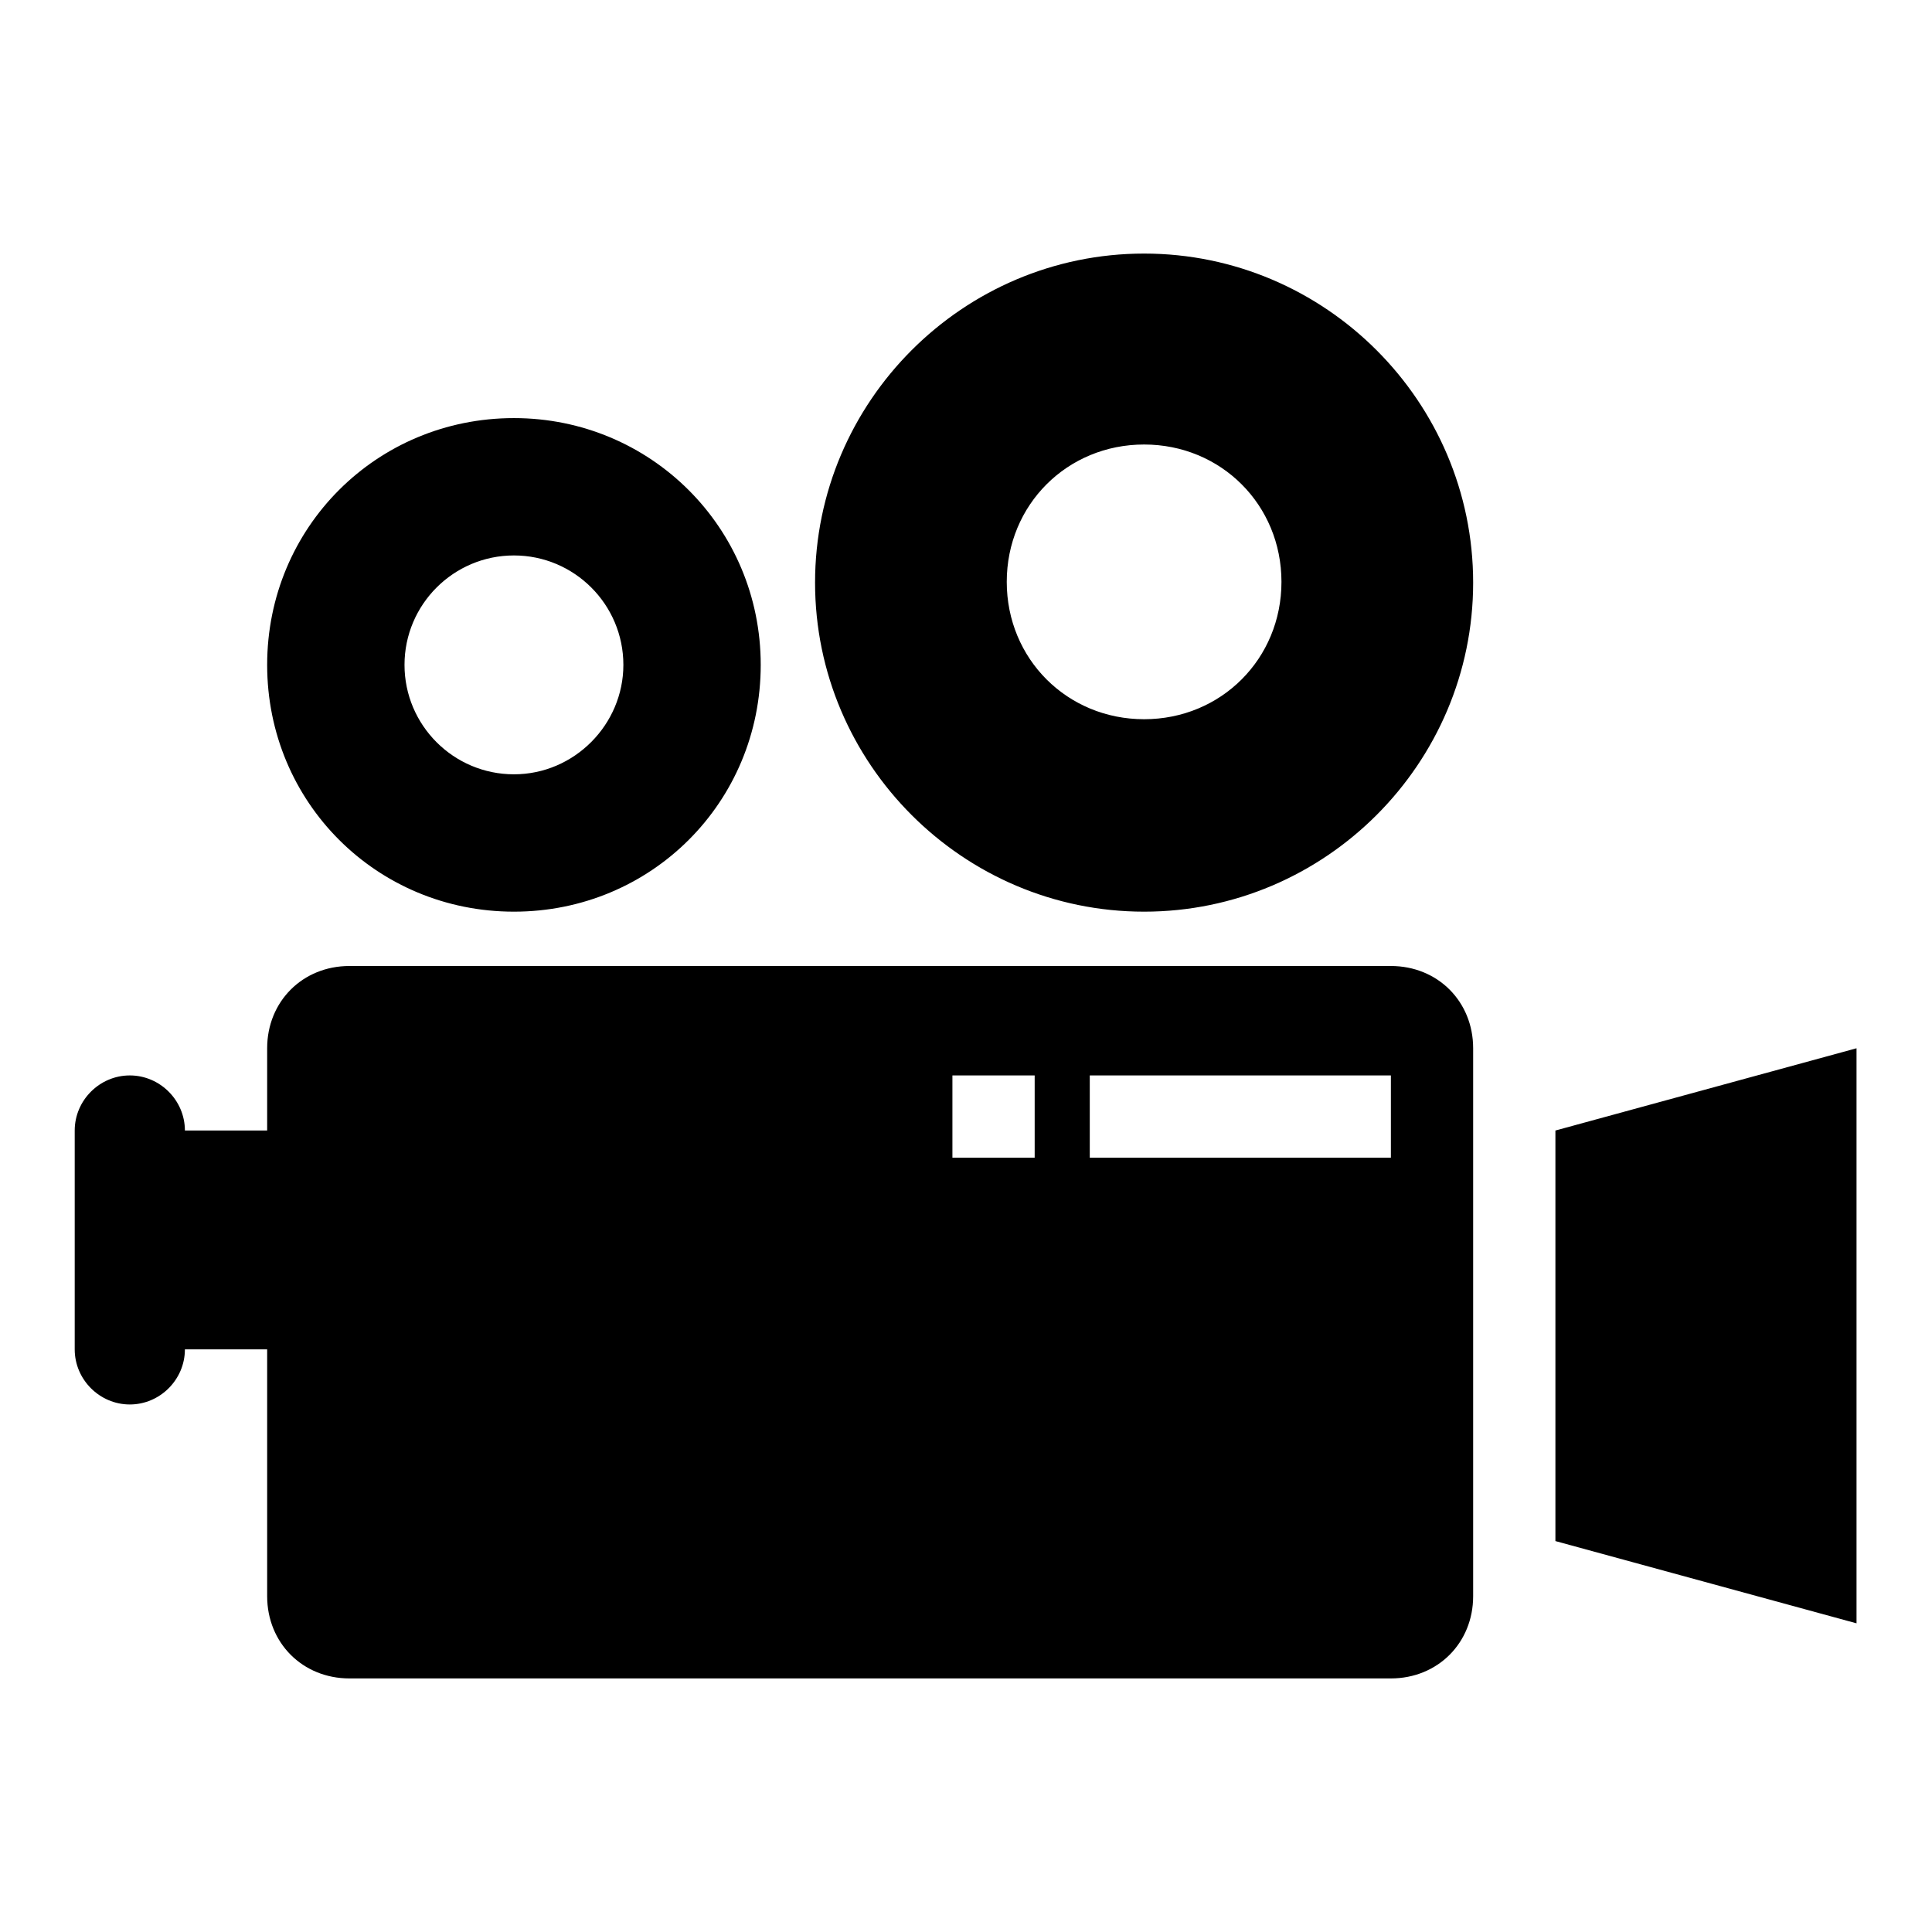
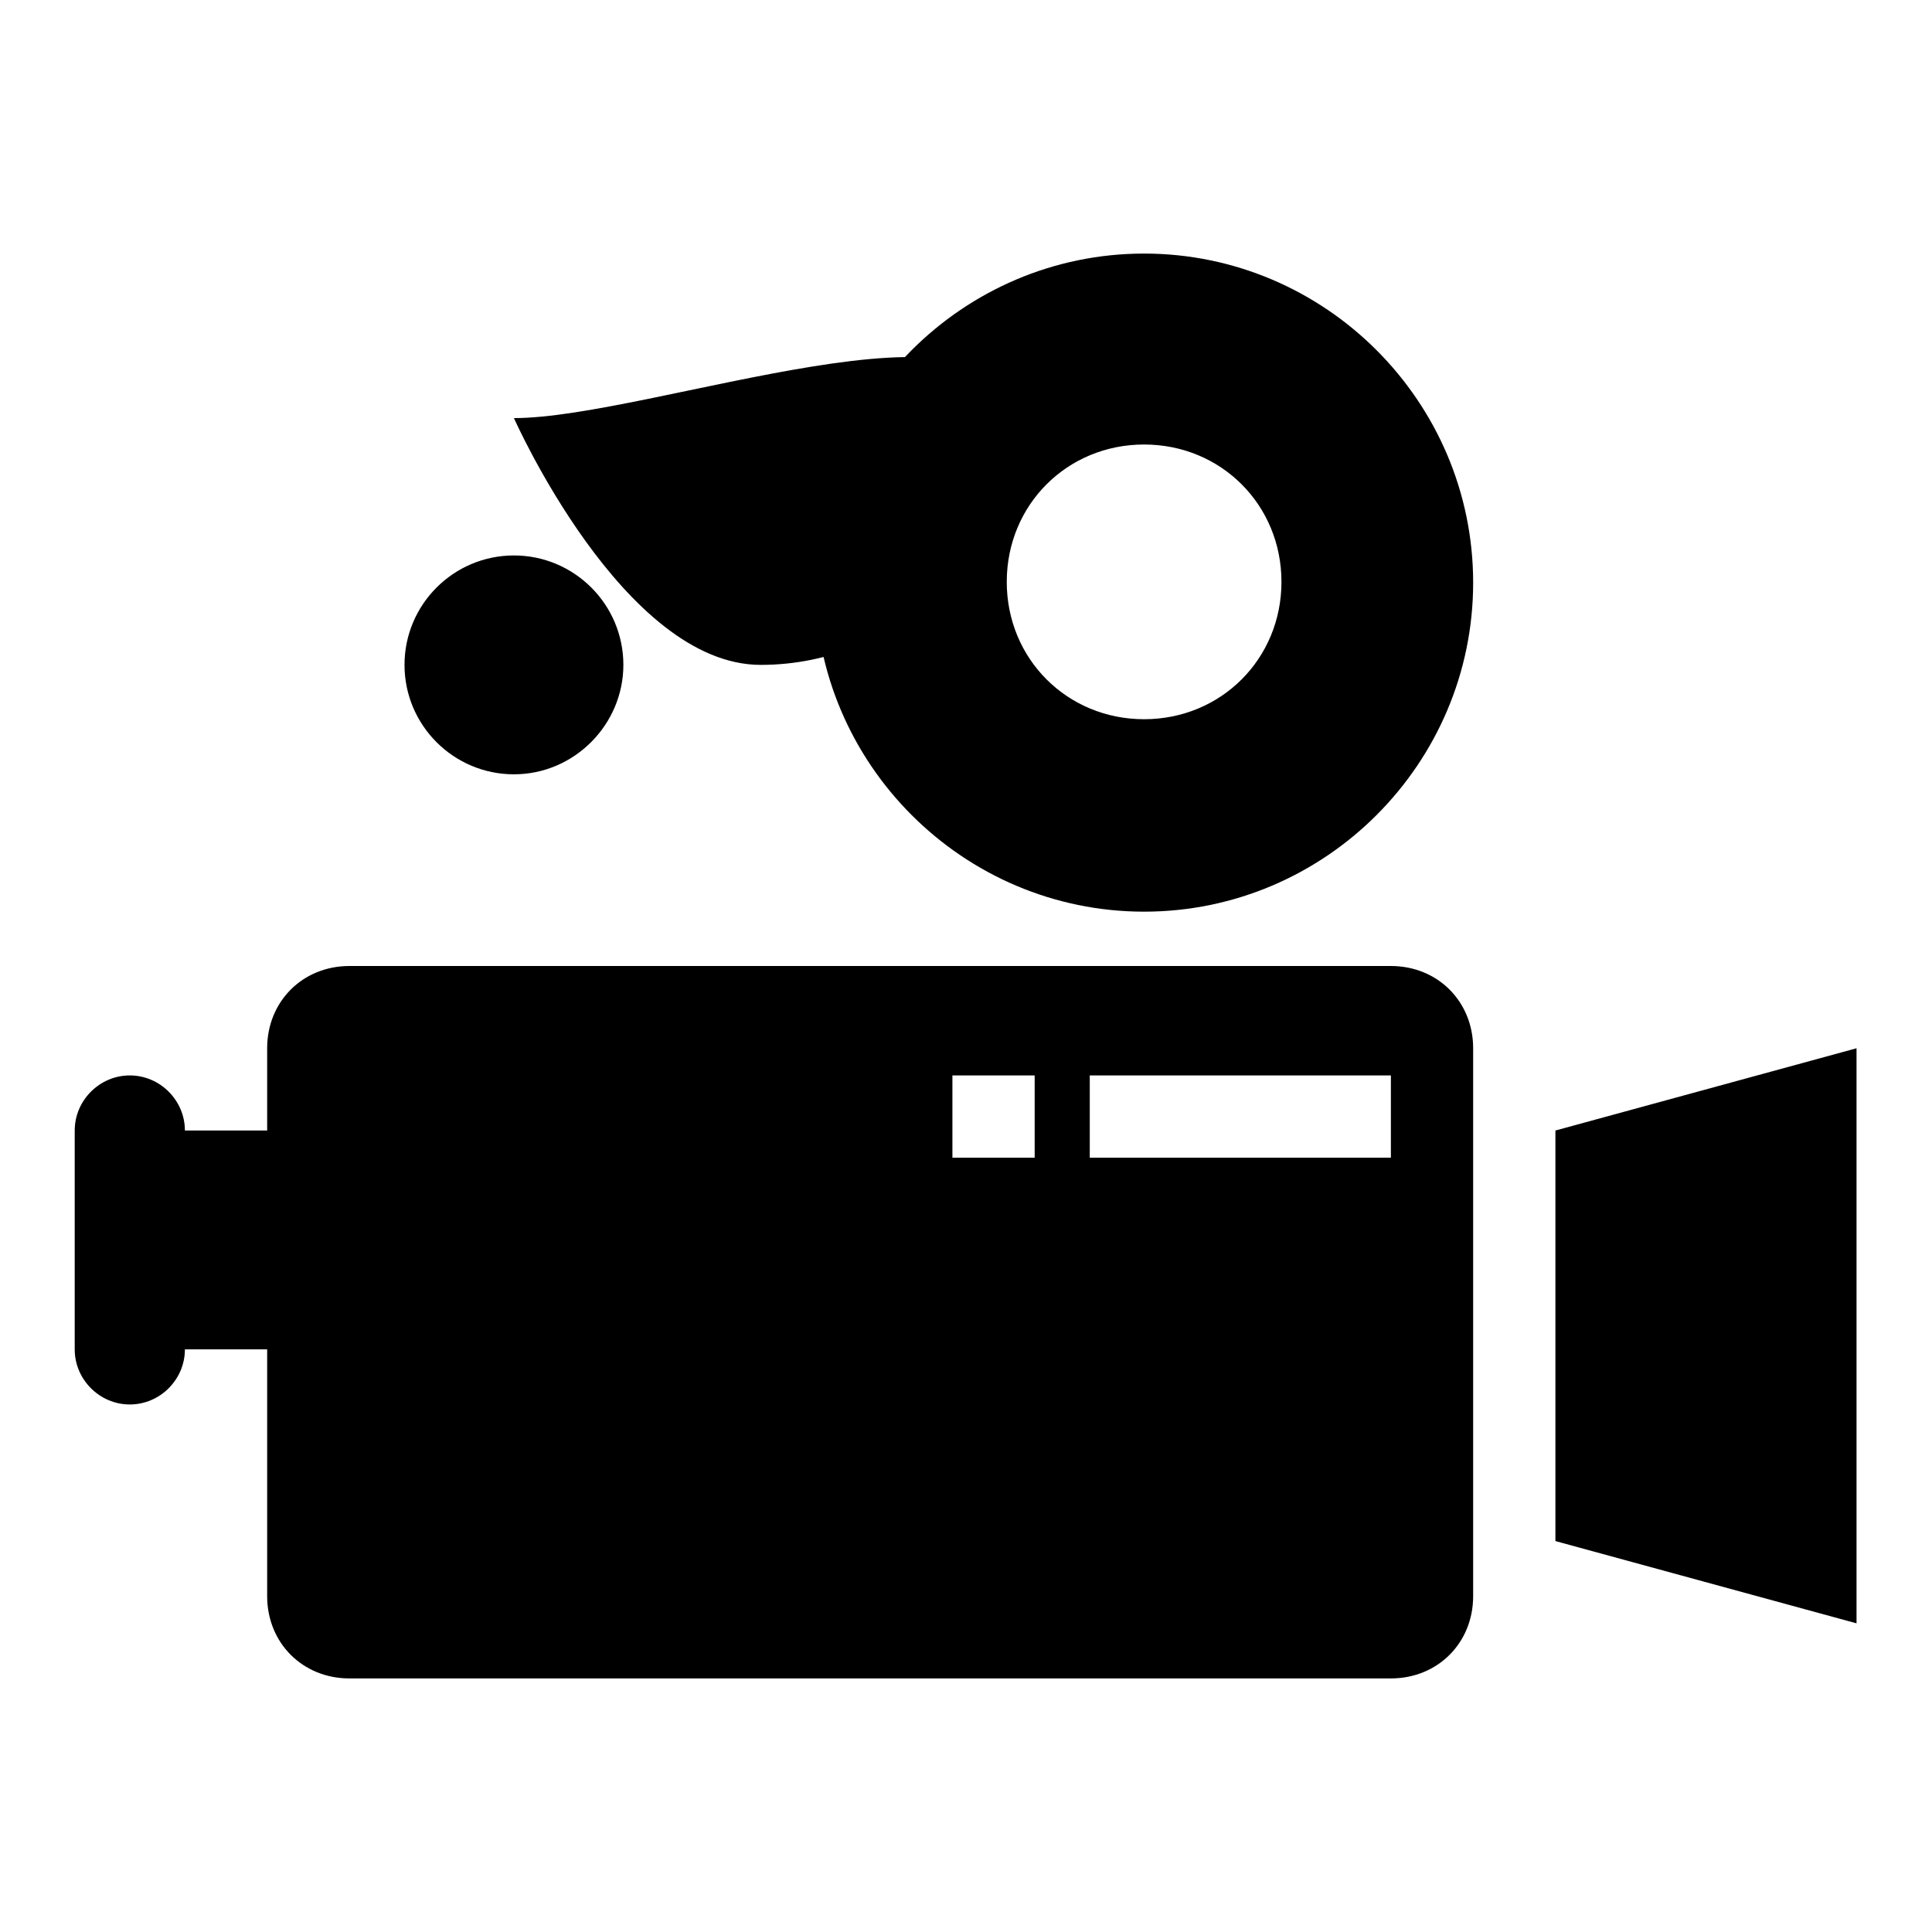
<svg xmlns="http://www.w3.org/2000/svg" version="1.1" x="0px" y="0px" viewBox="0 0 256 256" enable-background="new 0 0 256 256" xml:space="preserve">
  <g>
-     <path fill="#000000" d="M206.1,149.8l39.9-10.9v76.2l-39.9-10.9V149.8z M68.1,55.4c-18.2,0-32.7,14.5-32.7,32.7 s14.5,32.7,32.7,32.7c18.2,0,32.7-14.5,32.7-32.7S86.2,55.4,68.1,55.4z M68.1,102.6c-8,0-14.5-6.5-14.5-14.5 c0-8,6.5-14.5,14.5-14.5c8,0,14.5,6.5,14.5,14.5C82.6,96,76.1,102.6,68.1,102.6z M151.6,33.6c-24,0-43.6,19.6-43.6,43.6 c0,24,19.6,43.6,43.6,43.6s43.6-19.6,43.6-43.6C195.2,53.2,175.6,33.6,151.6,33.6z M151.6,95.3c-10.2,0-18.2-8-18.2-18.2 c0-10.2,8-18.2,18.2-18.2c10.2,0,18.2,8,18.2,18.2C169.8,87.3,161.8,95.3,151.6,95.3z M184.3,128h-138c-6.2,0-10.9,4.7-10.9,10.9 v10.9H24.5c0-4-3.3-7.3-7.3-7.3c-4,0-7.3,3.3-7.3,7.3v29c0,4,3.3,7.3,7.3,7.3c4,0,7.3-3.3,7.3-7.3h10.9v32.7 c0,6.2,4.7,10.9,10.9,10.9h138c6.2,0,10.9-4.7,10.9-10.9v-72.6C195.2,132.7,190.5,128,184.3,128z M137.1,153.4h-10.9v-10.9h10.9 V153.4z M184.3,153.4h-39.9v-10.9h39.9V153.4L184.3,153.4z" />
+     <path fill="#000000" d="M206.1,149.8l39.9-10.9v76.2l-39.9-10.9V149.8z M68.1,55.4s14.5,32.7,32.7,32.7c18.2,0,32.7-14.5,32.7-32.7S86.2,55.4,68.1,55.4z M68.1,102.6c-8,0-14.5-6.5-14.5-14.5 c0-8,6.5-14.5,14.5-14.5c8,0,14.5,6.5,14.5,14.5C82.6,96,76.1,102.6,68.1,102.6z M151.6,33.6c-24,0-43.6,19.6-43.6,43.6 c0,24,19.6,43.6,43.6,43.6s43.6-19.6,43.6-43.6C195.2,53.2,175.6,33.6,151.6,33.6z M151.6,95.3c-10.2,0-18.2-8-18.2-18.2 c0-10.2,8-18.2,18.2-18.2c10.2,0,18.2,8,18.2,18.2C169.8,87.3,161.8,95.3,151.6,95.3z M184.3,128h-138c-6.2,0-10.9,4.7-10.9,10.9 v10.9H24.5c0-4-3.3-7.3-7.3-7.3c-4,0-7.3,3.3-7.3,7.3v29c0,4,3.3,7.3,7.3,7.3c4,0,7.3-3.3,7.3-7.3h10.9v32.7 c0,6.2,4.7,10.9,10.9,10.9h138c6.2,0,10.9-4.7,10.9-10.9v-72.6C195.2,132.7,190.5,128,184.3,128z M137.1,153.4h-10.9v-10.9h10.9 V153.4z M184.3,153.4h-39.9v-10.9h39.9V153.4L184.3,153.4z" />
  </g>
</svg>